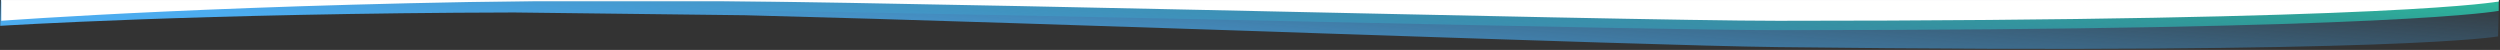
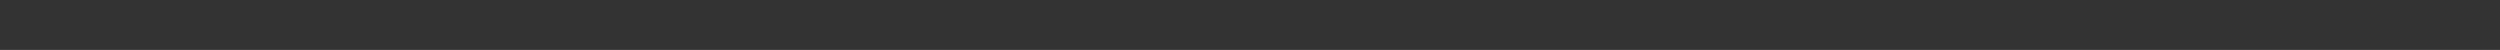
<svg xmlns="http://www.w3.org/2000/svg" width="1401" height="28" viewBox="0 0 1401 28">
  <rect x="0" y="0" width="1401" height="28" fill="#333333" stroke="none" />
  <defs>
    <clipPath id="clip-path">
-       <rect id="Rectangle_425" data-name="Rectangle 425" width="1401" height="28" transform="translate(0 0.409)" fill="#fff" stroke="#707070" stroke-width="1" />
-     </clipPath>
+       </clipPath>
    <linearGradient id="linear-gradient" y1="0.881" x2="1" y2="0.403" gradientUnits="objectBoundingBox">
      <stop offset="0" stop-color="#31e2b8" />
      <stop offset="1" stop-color="#0db88f" stop-opacity="0" />
    </linearGradient>
    <linearGradient id="linear-gradient-2" y1="0.881" x2="1" y2="0.403" gradientUnits="objectBoundingBox">
      <stop offset="0" stop-color="#46b2ff" stop-opacity="0" />
      <stop offset="1" stop-color="#4cacef" />
    </linearGradient>
  </defs>
  <g id="Mask_Group_29" data-name="Mask Group 29" transform="translate(0 -0.409)" clip-path="url(#clip-path)">
    <g id="Group_347" data-name="Group 347" transform="translate(1400.668 38.683) rotate(180)">
      <g id="Group_346" data-name="Group 346">
-         <path id="Green_Swirl" data-name="Green Swirl" d="M1111.841,10.93H982.429C808.376,8.621,482.229,0,403.827,0,53.942,0,0,10.827,0,10.827V41H1399.543V0S1288.5,8.4,1111.841,10.93Z" transform="translate(0.396 21.369)" fill="url(#linear-gradient)" style="mix-blend-mode: soft-light;isolation: isolate" />
-         <path id="Blue_Swirl" data-name="Blue Swirl" d="M1111.957,12.38l-129.4.652C808.535,11.6,482.478,4.62,404.083,5.015,54.228,6.778.214,17.878.214,17.878v.1L0,48.059l1399.421-7.05.209-29.561L1399.711,0S1288.614,8.961,1111.957,12.38Z" transform="matrix(1, 0.017, -0.017, 1, 0.839, 0)" fill="url(#linear-gradient-2)" />
        <g id="Group_344" data-name="Group 344" transform="translate(0.397 37.557)">
          <rect id="Rectangle_424" data-name="Rectangle 424" width="1399.542" height="38.889" fill="#f6f7f8" />
        </g>
        <g id="Group_345" data-name="Group 345" transform="translate(0.397 26.627)">
          <path id="Path_492" data-name="Path 492" d="M0,11.449H1399.542V0s-131.221,9.927-335.294,11.449C945.768,12.332,497.6,0,403.826,0,53.941,0,0,10.827,0,10.827Z" fill="#fff" />
        </g>
      </g>
    </g>
  </g>
</svg>